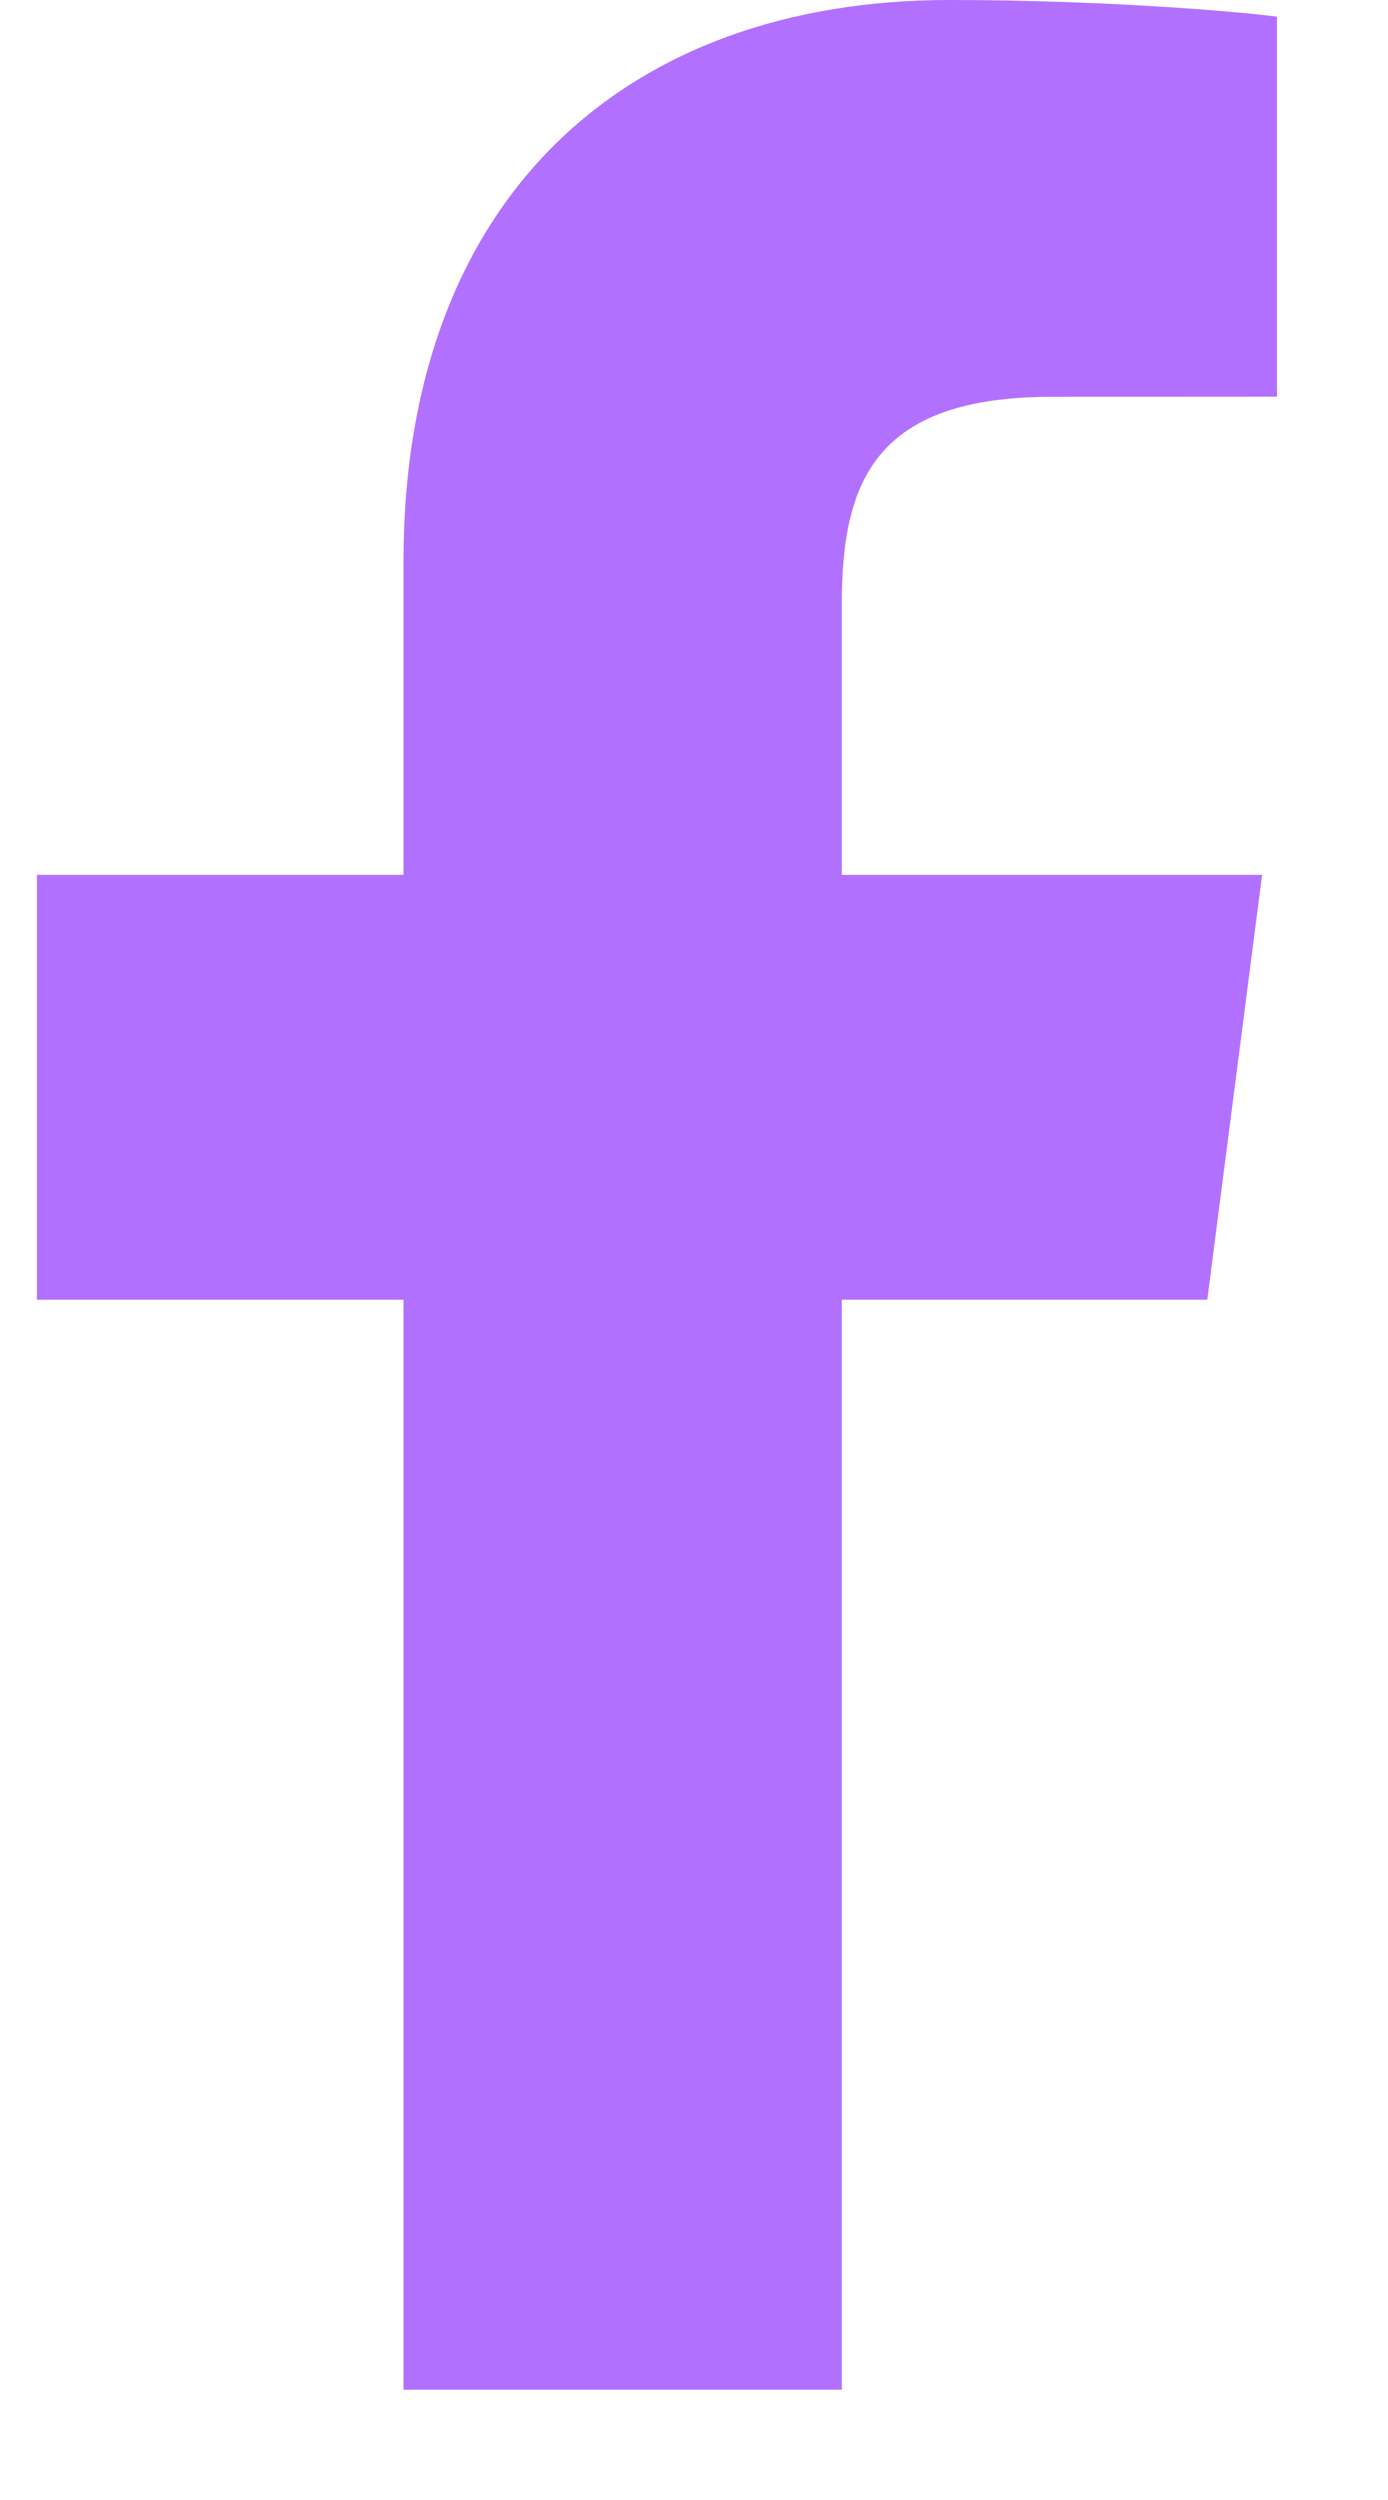
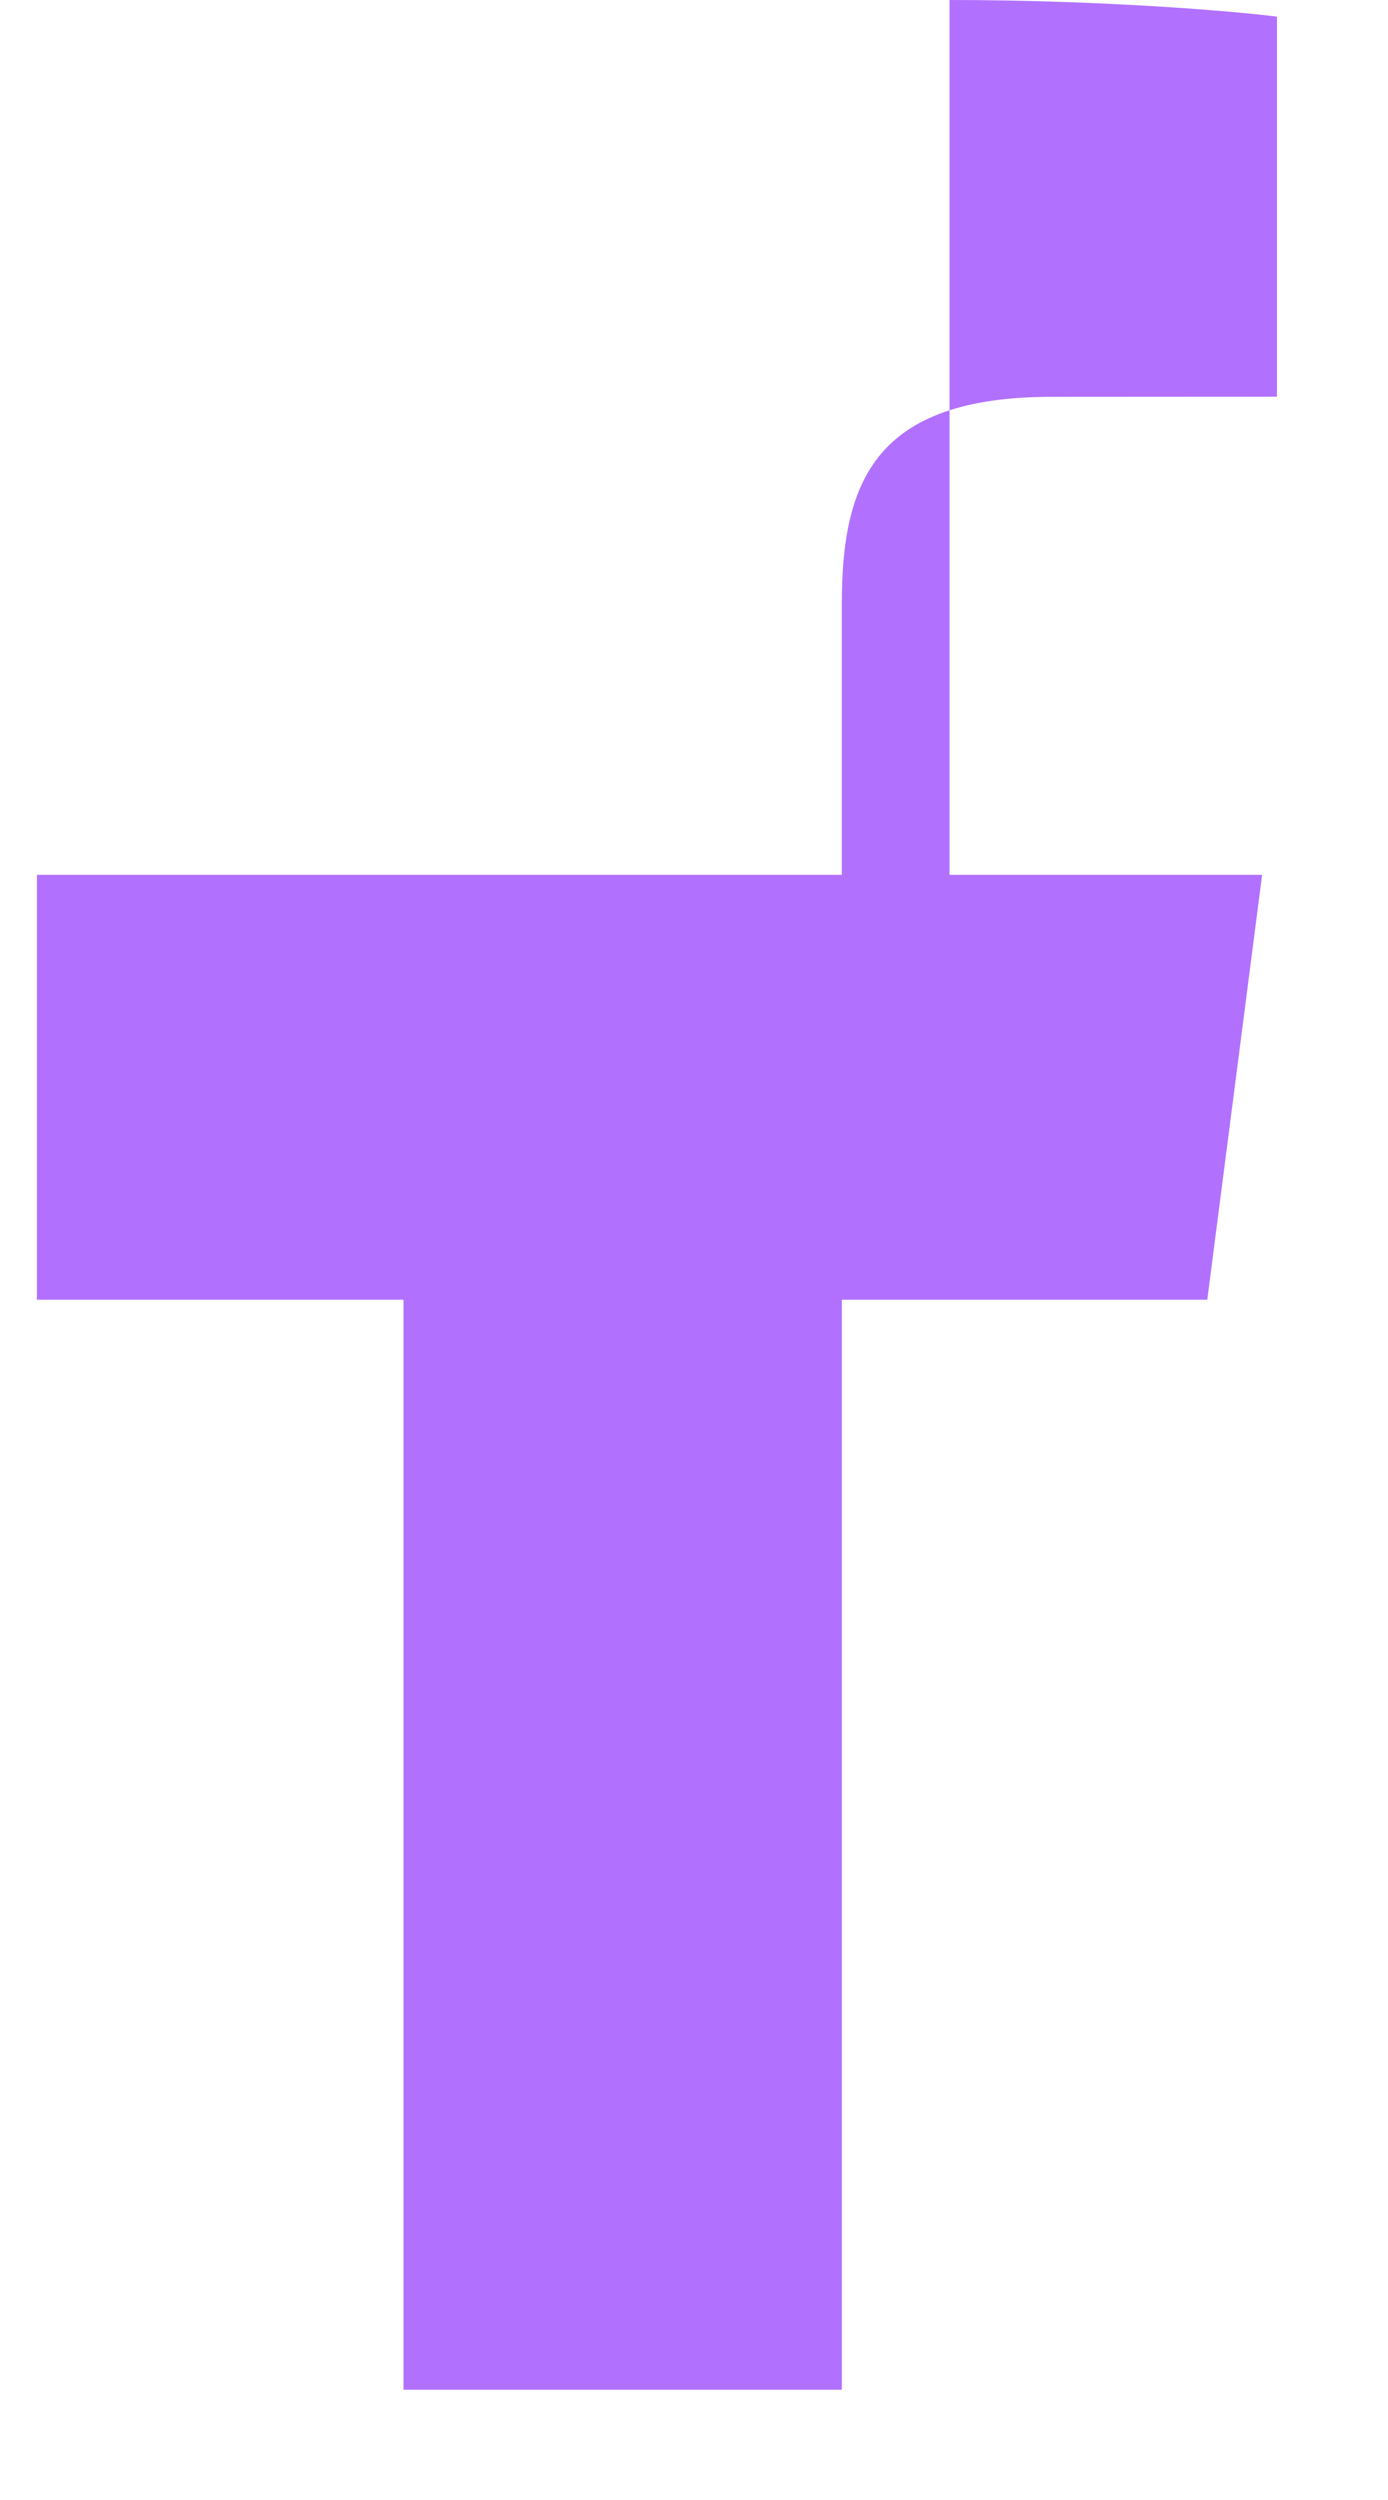
<svg xmlns="http://www.w3.org/2000/svg" width="10" height="18" viewBox="0 0 10 18" fill="none">
-   <path d="M6.065 17.206V9.358H8.698L9.093 6.299H6.065V4.346C6.065 3.46 6.31 2.857 7.581 2.857L9.2 2.856V0.12C8.92 0.083 7.959 0 6.841 0C4.506 0 2.907 1.425 2.907 4.043V6.299H0.266V9.358H2.907V17.206H6.065Z" fill="#B270FF" />
+   <path d="M6.065 17.206V9.358H8.698L9.093 6.299H6.065V4.346C6.065 3.46 6.31 2.857 7.581 2.857L9.2 2.856V0.12C8.92 0.083 7.959 0 6.841 0V6.299H0.266V9.358H2.907V17.206H6.065Z" fill="#B270FF" />
</svg>